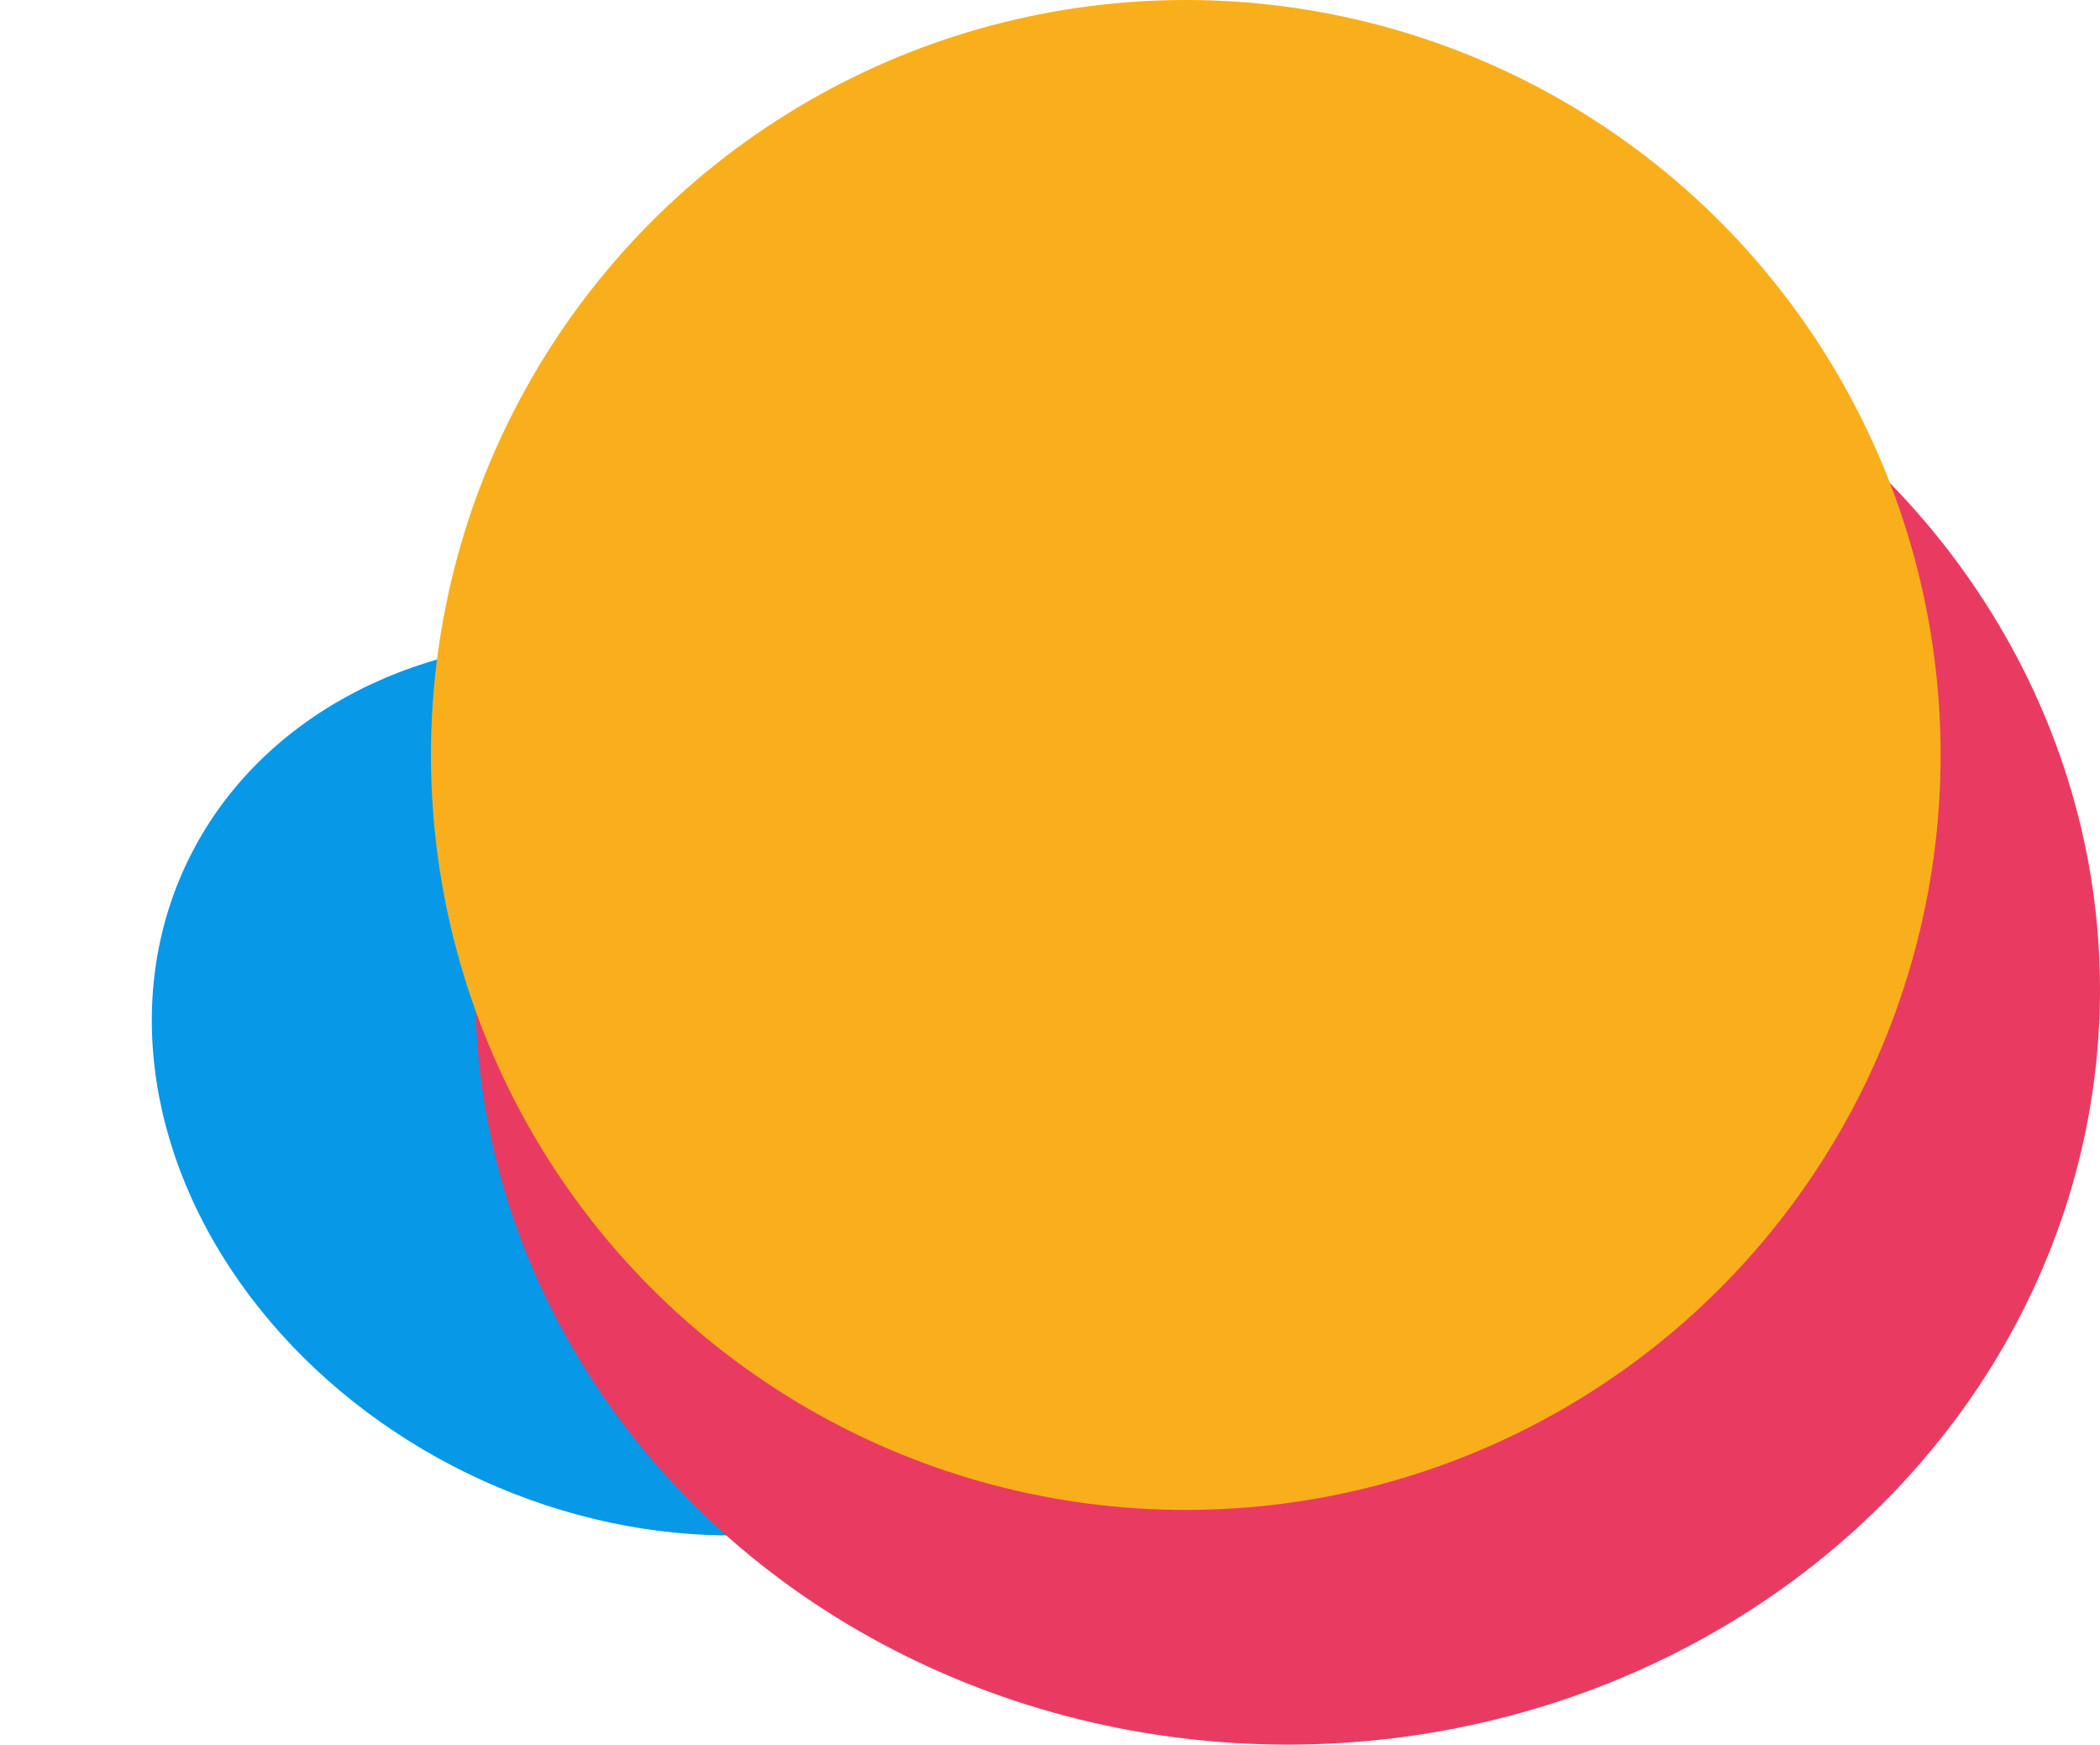
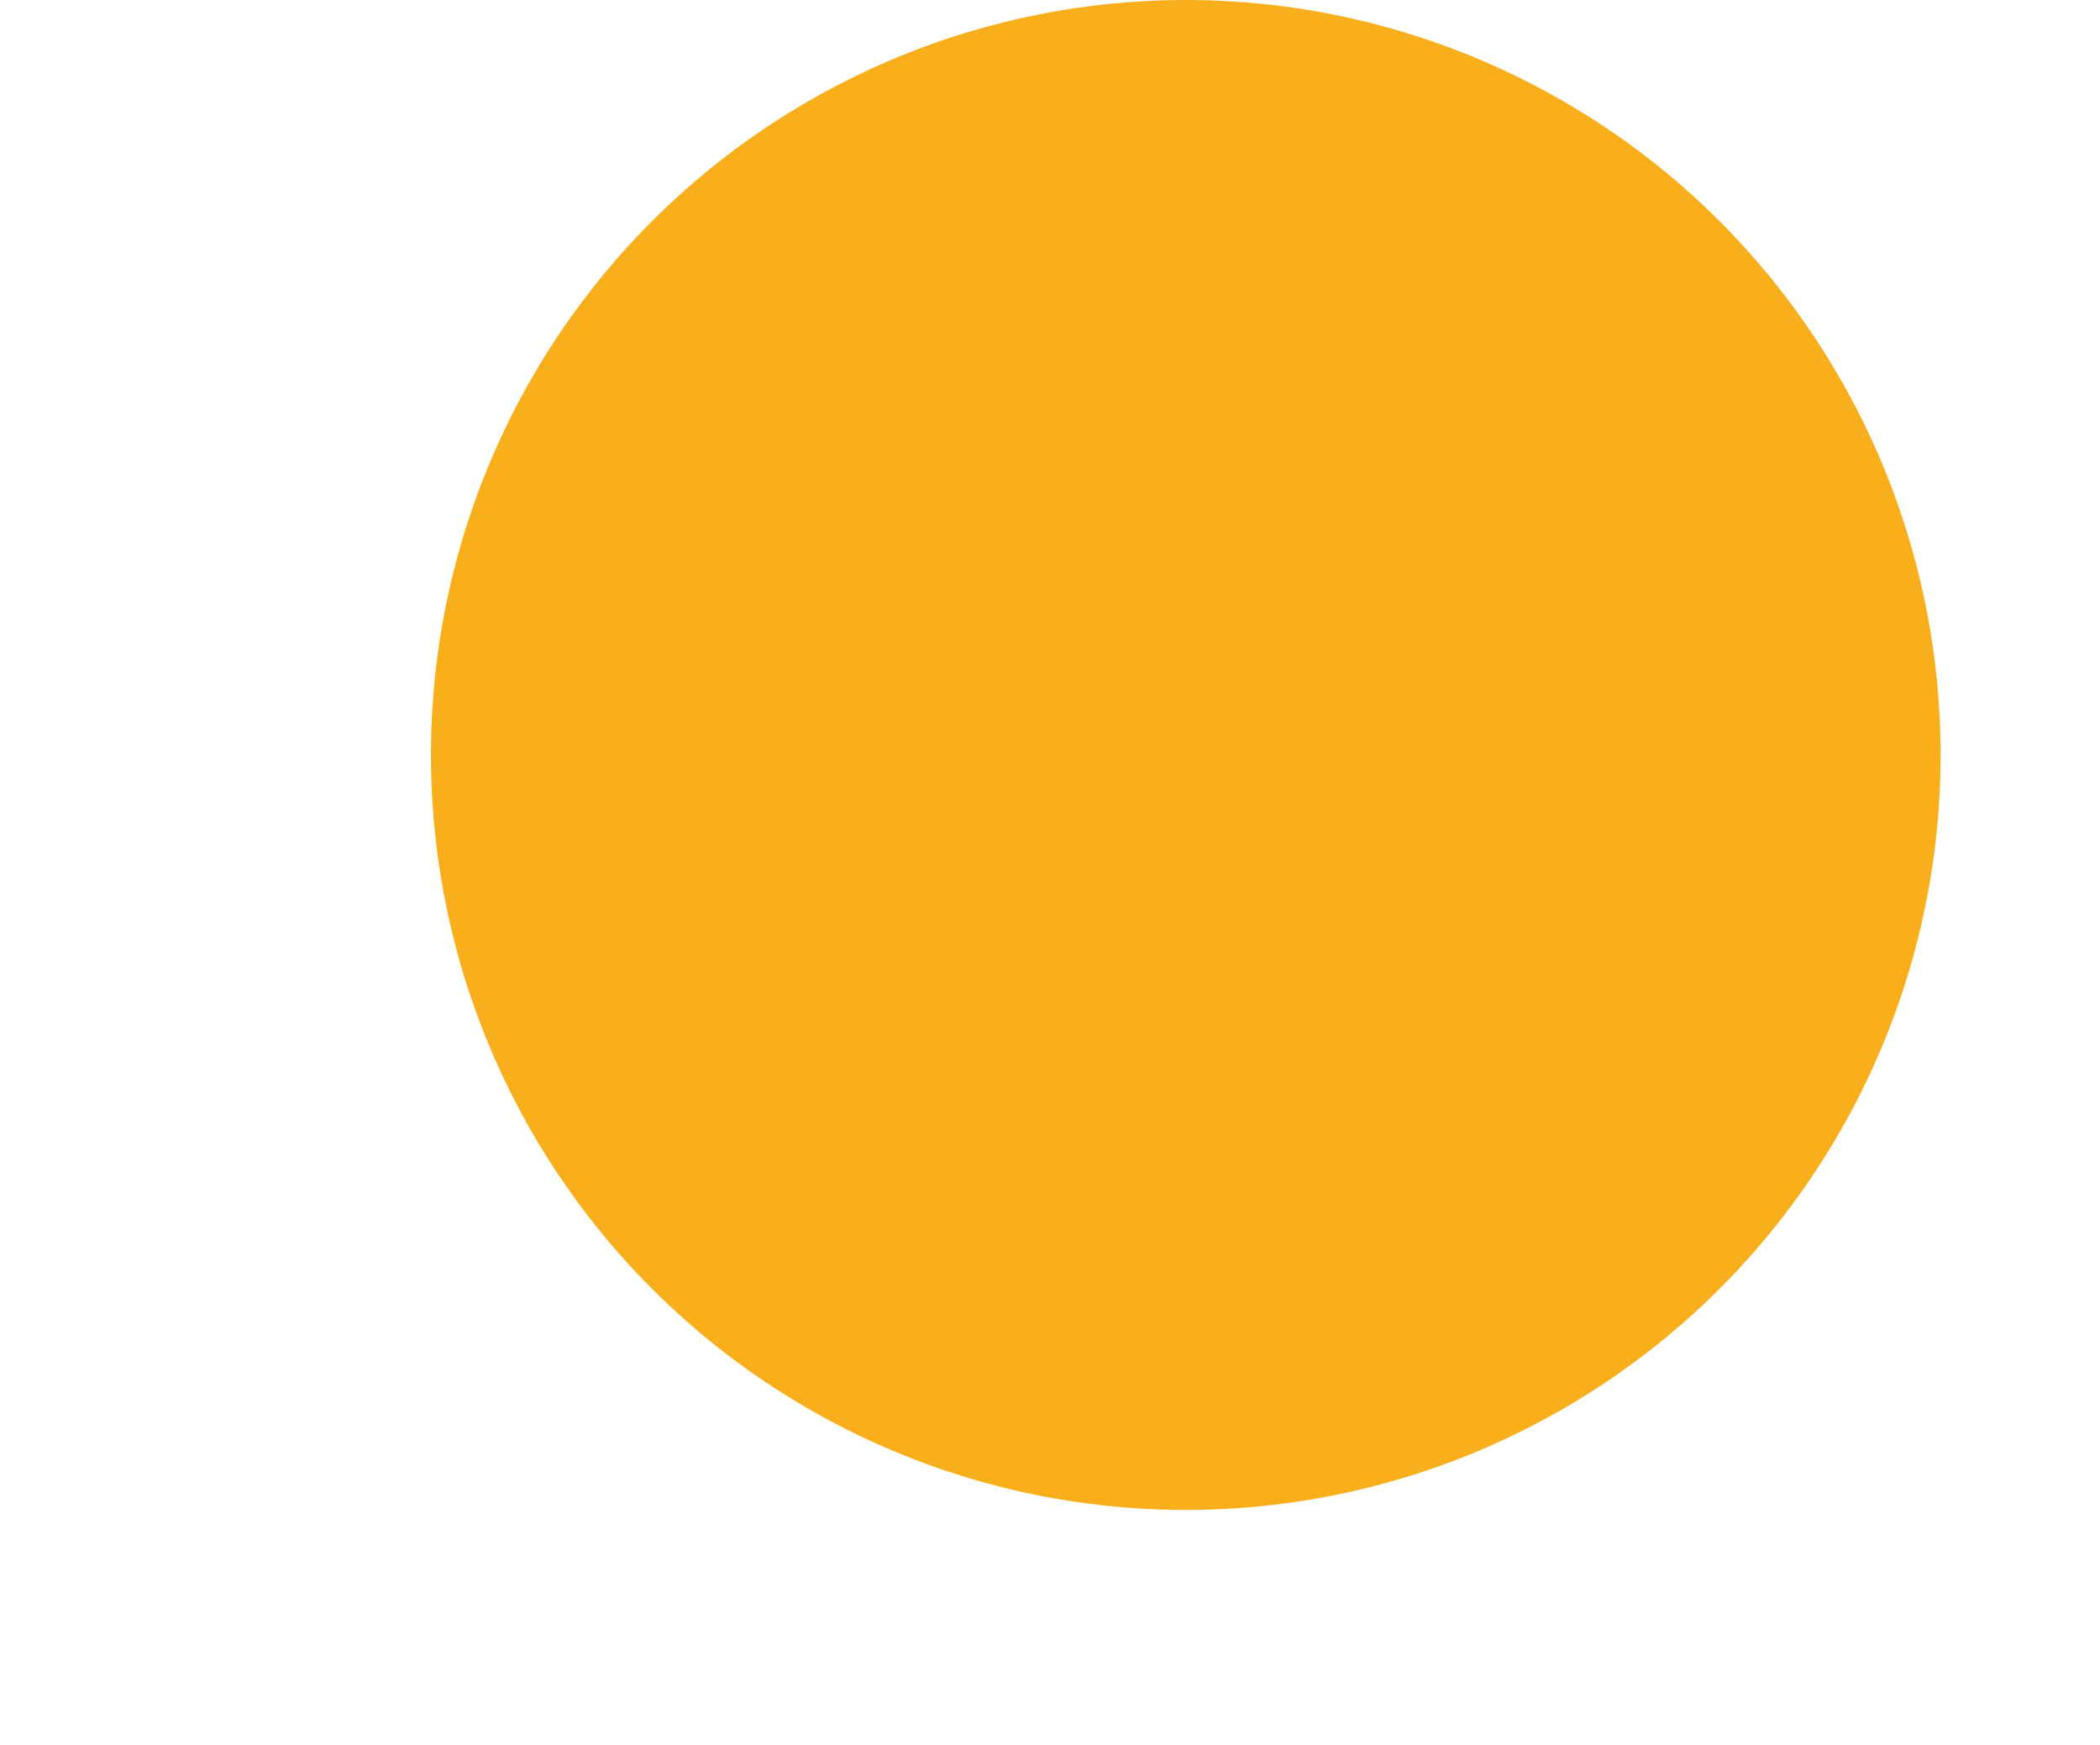
<svg xmlns="http://www.w3.org/2000/svg" width="186.56" height="154.961" viewBox="0 0 186.56 154.961">
  <g id="feedback-illustration" transform="translate(-489.658 -1485.649)">
-     <ellipse id="Ellipse_207" data-name="Ellipse 207" cx="46.143" cy="38.106" rx="46.143" ry="38.106" transform="matrix(0.899, 0.438, -0.438, 0.899, 523.067, 1527.786)" fill="#0798e7" />
-     <ellipse id="Ellipse_208" data-name="Ellipse 208" cx="72.171" cy="67.058" rx="72.171" ry="67.058" transform="translate(531.876 1506.494)" fill="#e93b61" />
    <ellipse id="Ellipse_209" data-name="Ellipse 209" cx="67.058" cy="67.058" rx="67.058" ry="67.058" transform="translate(527.943 1485.649)" fill="#f9af1b" />
  </g>
</svg>